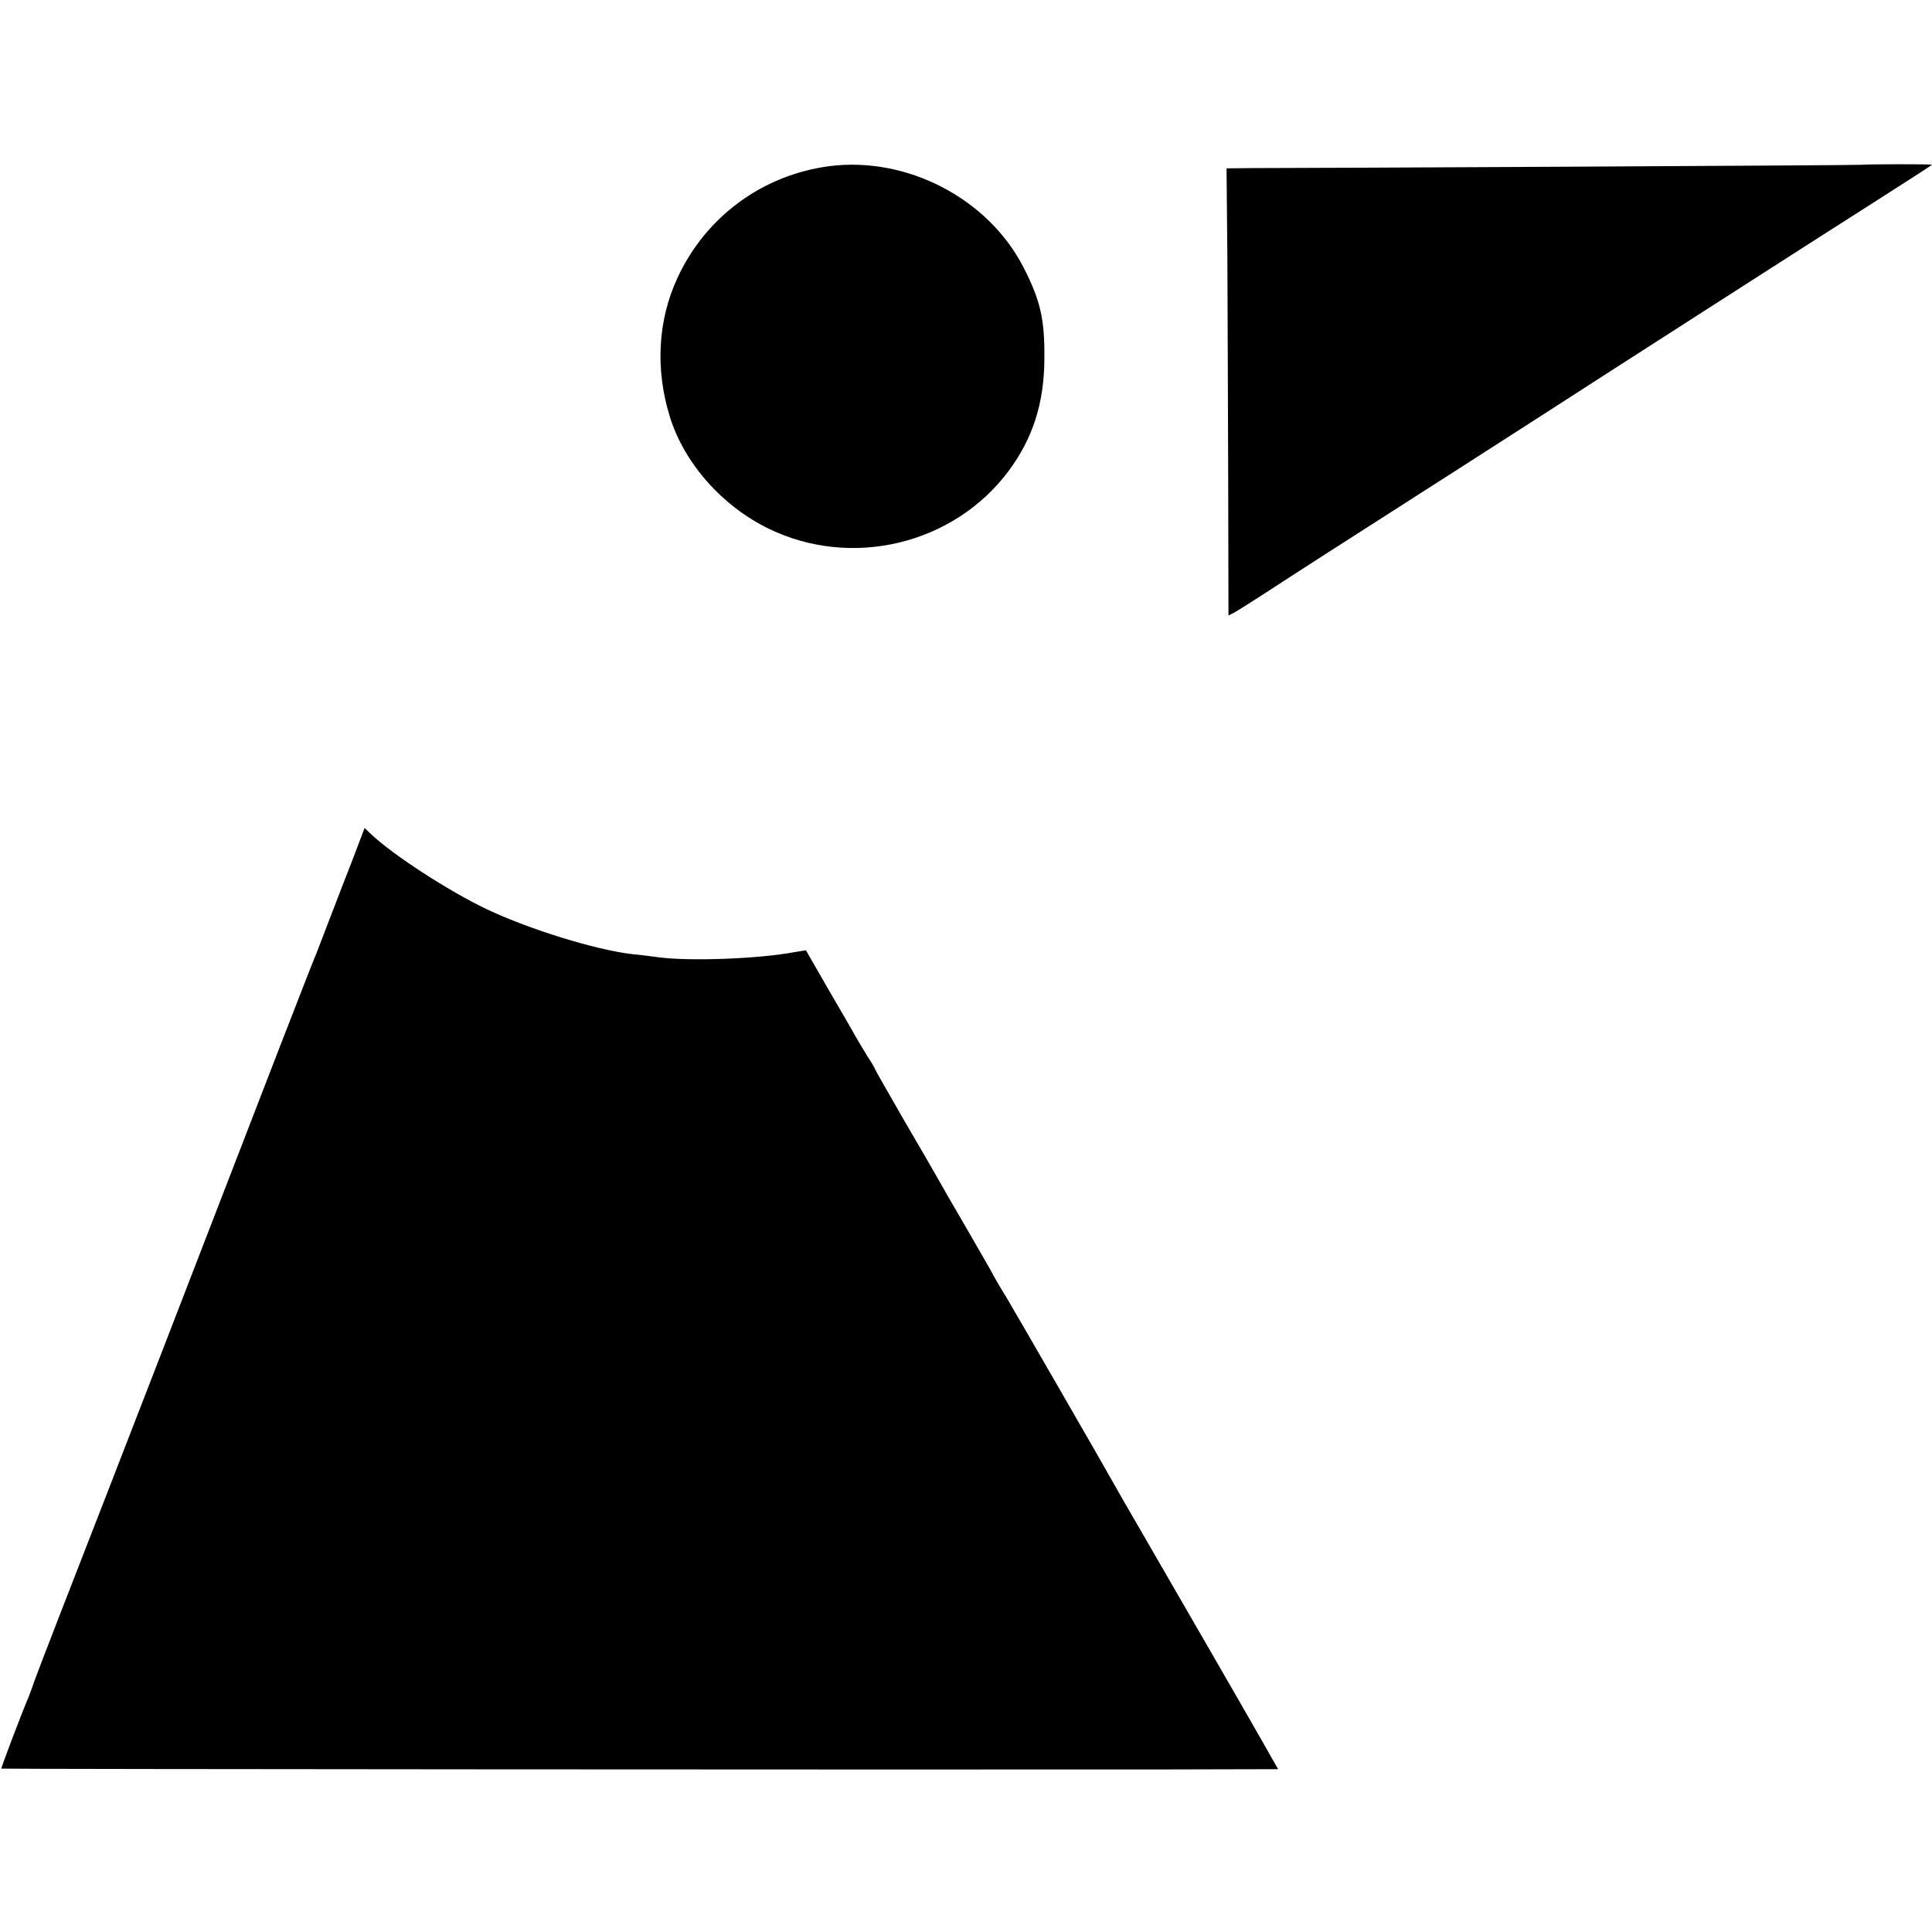
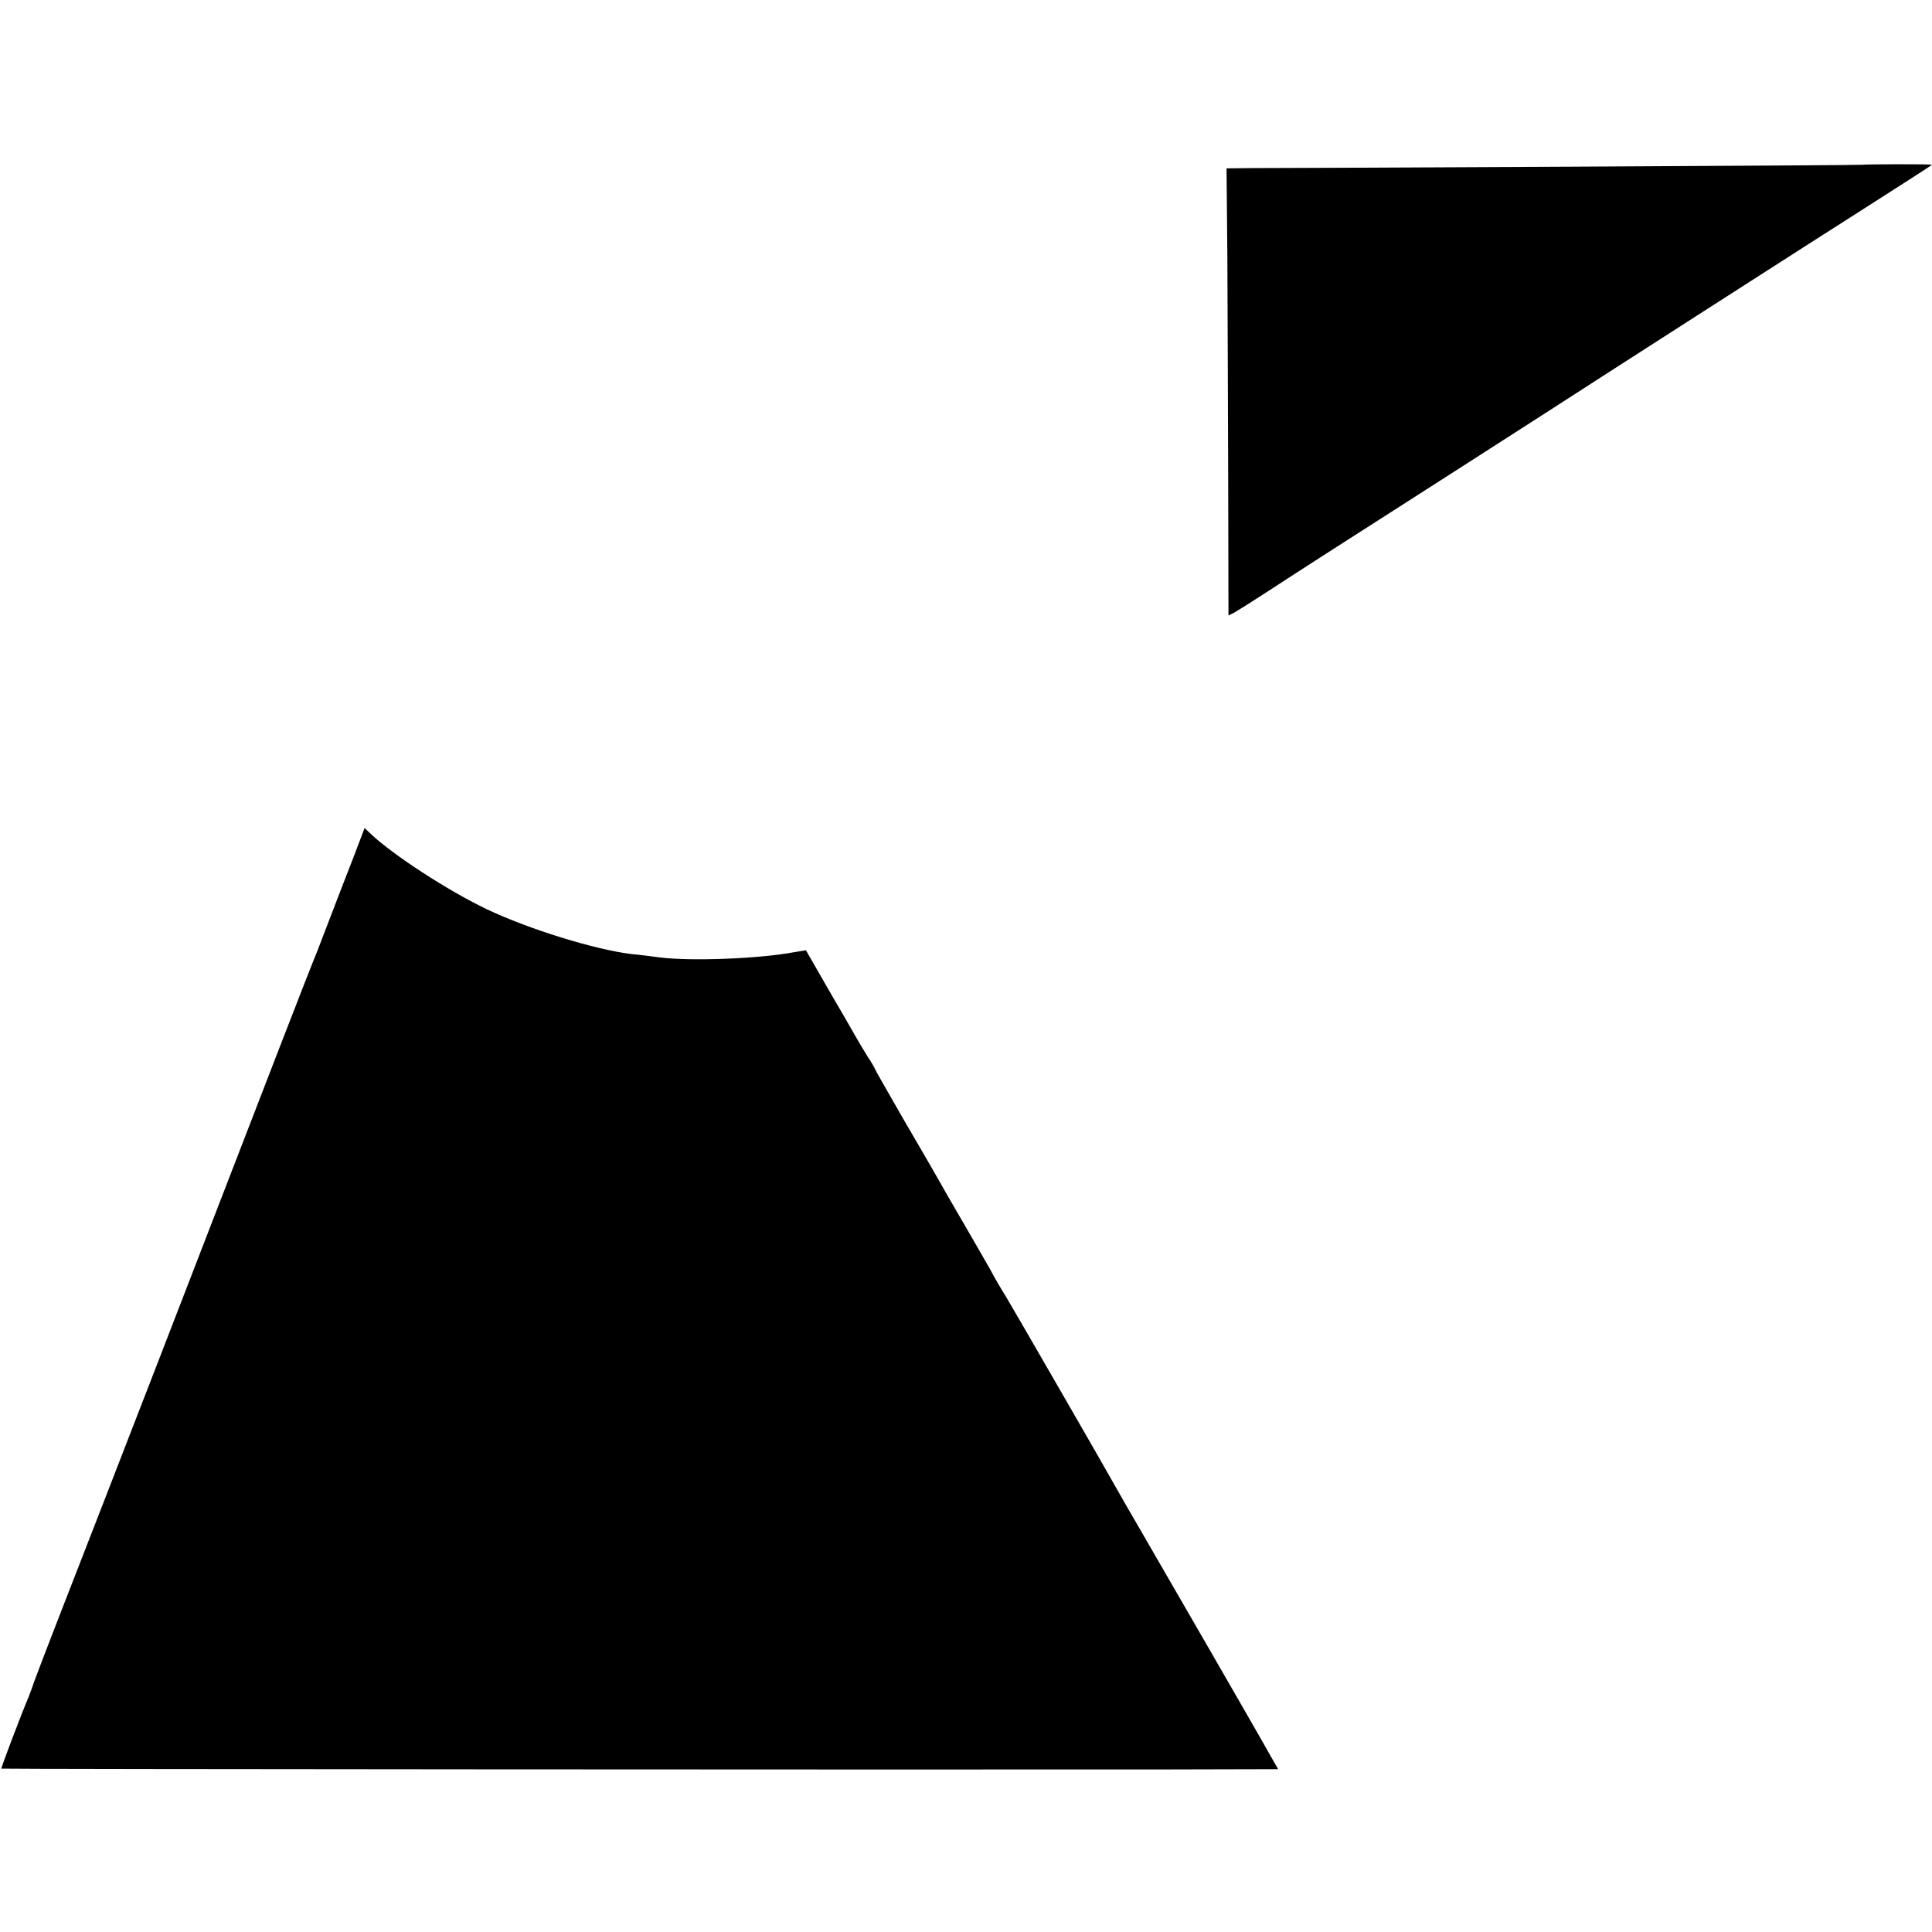
<svg xmlns="http://www.w3.org/2000/svg" version="1.0" width="700pt" height="700pt" viewBox="0 0 700 700" preserveAspectRatio="xMidYMid meet">
  <g transform="translate(0,700) scale(0.1,-0.1)" fill="#000000" stroke="none">
-     <path d="M3005 6398 c-243 -32 -449 -184 -551 -406 -71 -154 -80 -331 -27 -502 52 -168 189 -323 357 -405 301 -147 671 -58 870 208 89 120 130 248 130 412 1 140 -15 208 -76 327 -128 249 -422 402 -703 366z" />
    <path d="M6746 6403 c-1 -1 -479 -4 -1061 -7 -583 -3 -1101 -5 -1150 -5 l-91 -1 3 -322 c1 -178 2 -542 3 -811 l1 -487 22 11 c12 7 65 40 117 74 121 79 311 201 510 328 88 56 332 213 505 324 123 80 1047 673 1136 729 165 105 259 166 259 167 0 3 -251 2 -254 0z" />
    <path d="M1280 3892 c-23 -59 -60 -154 -82 -212 -22 -58 -44 -114 -48 -125 -5 -11 -68 -171 -139 -355 -287 -744 -599 -1550 -796 -2055 -43 -110 -84 -218 -92 -240 -7 -22 -17 -47 -20 -55 -26 -61 -100 -256 -98 -258 2 -2 3256 -4 4223 -3 l403 1 -27 47 c-34 62 -387 673 -474 823 -37 63 -78 135 -92 160 -39 70 -355 618 -392 680 -19 30 -45 75 -58 100 -14 25 -57 99 -95 165 -39 66 -81 140 -95 165 -14 25 -71 123 -127 219 -55 96 -101 176 -101 178 0 2 -11 22 -26 44 -14 22 -33 55 -43 72 -10 18 -55 96 -100 173 l-81 141 -43 -7 c-128 -24 -374 -33 -486 -19 -31 4 -76 10 -101 12 -134 16 -373 90 -527 163 -138 66 -339 196 -420 273 l-22 21 -41 -108z" />
  </g>
</svg>